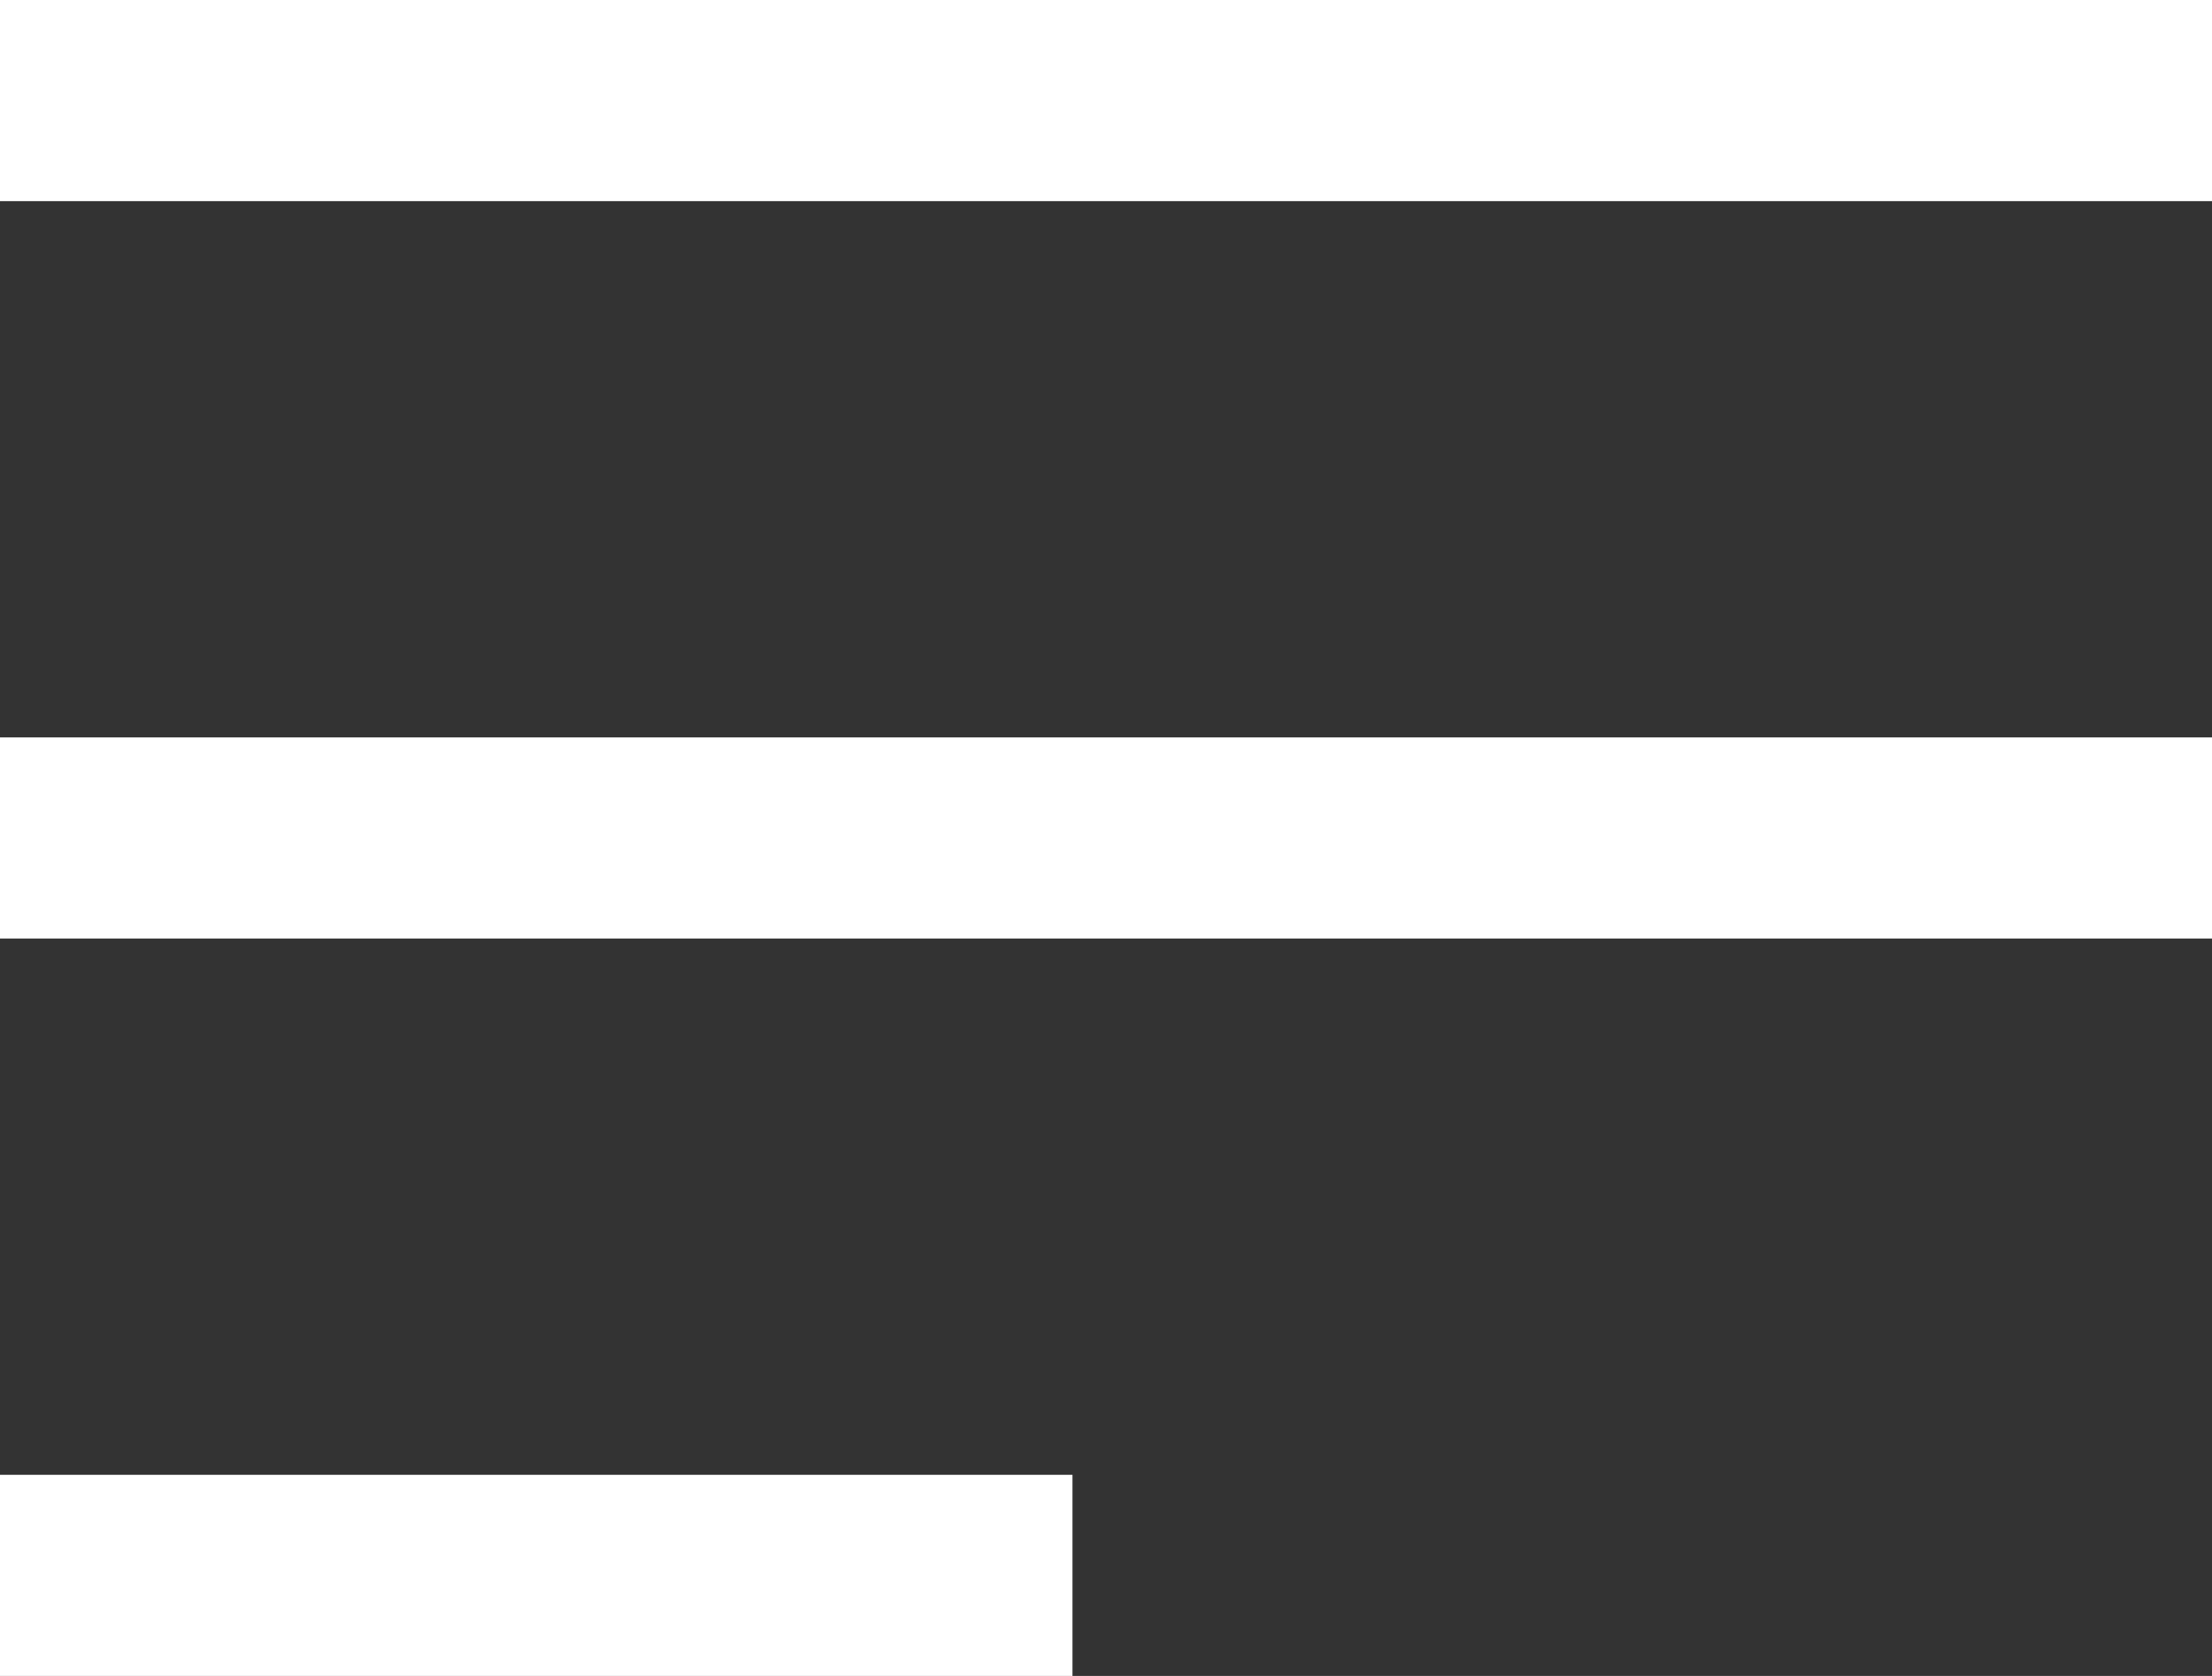
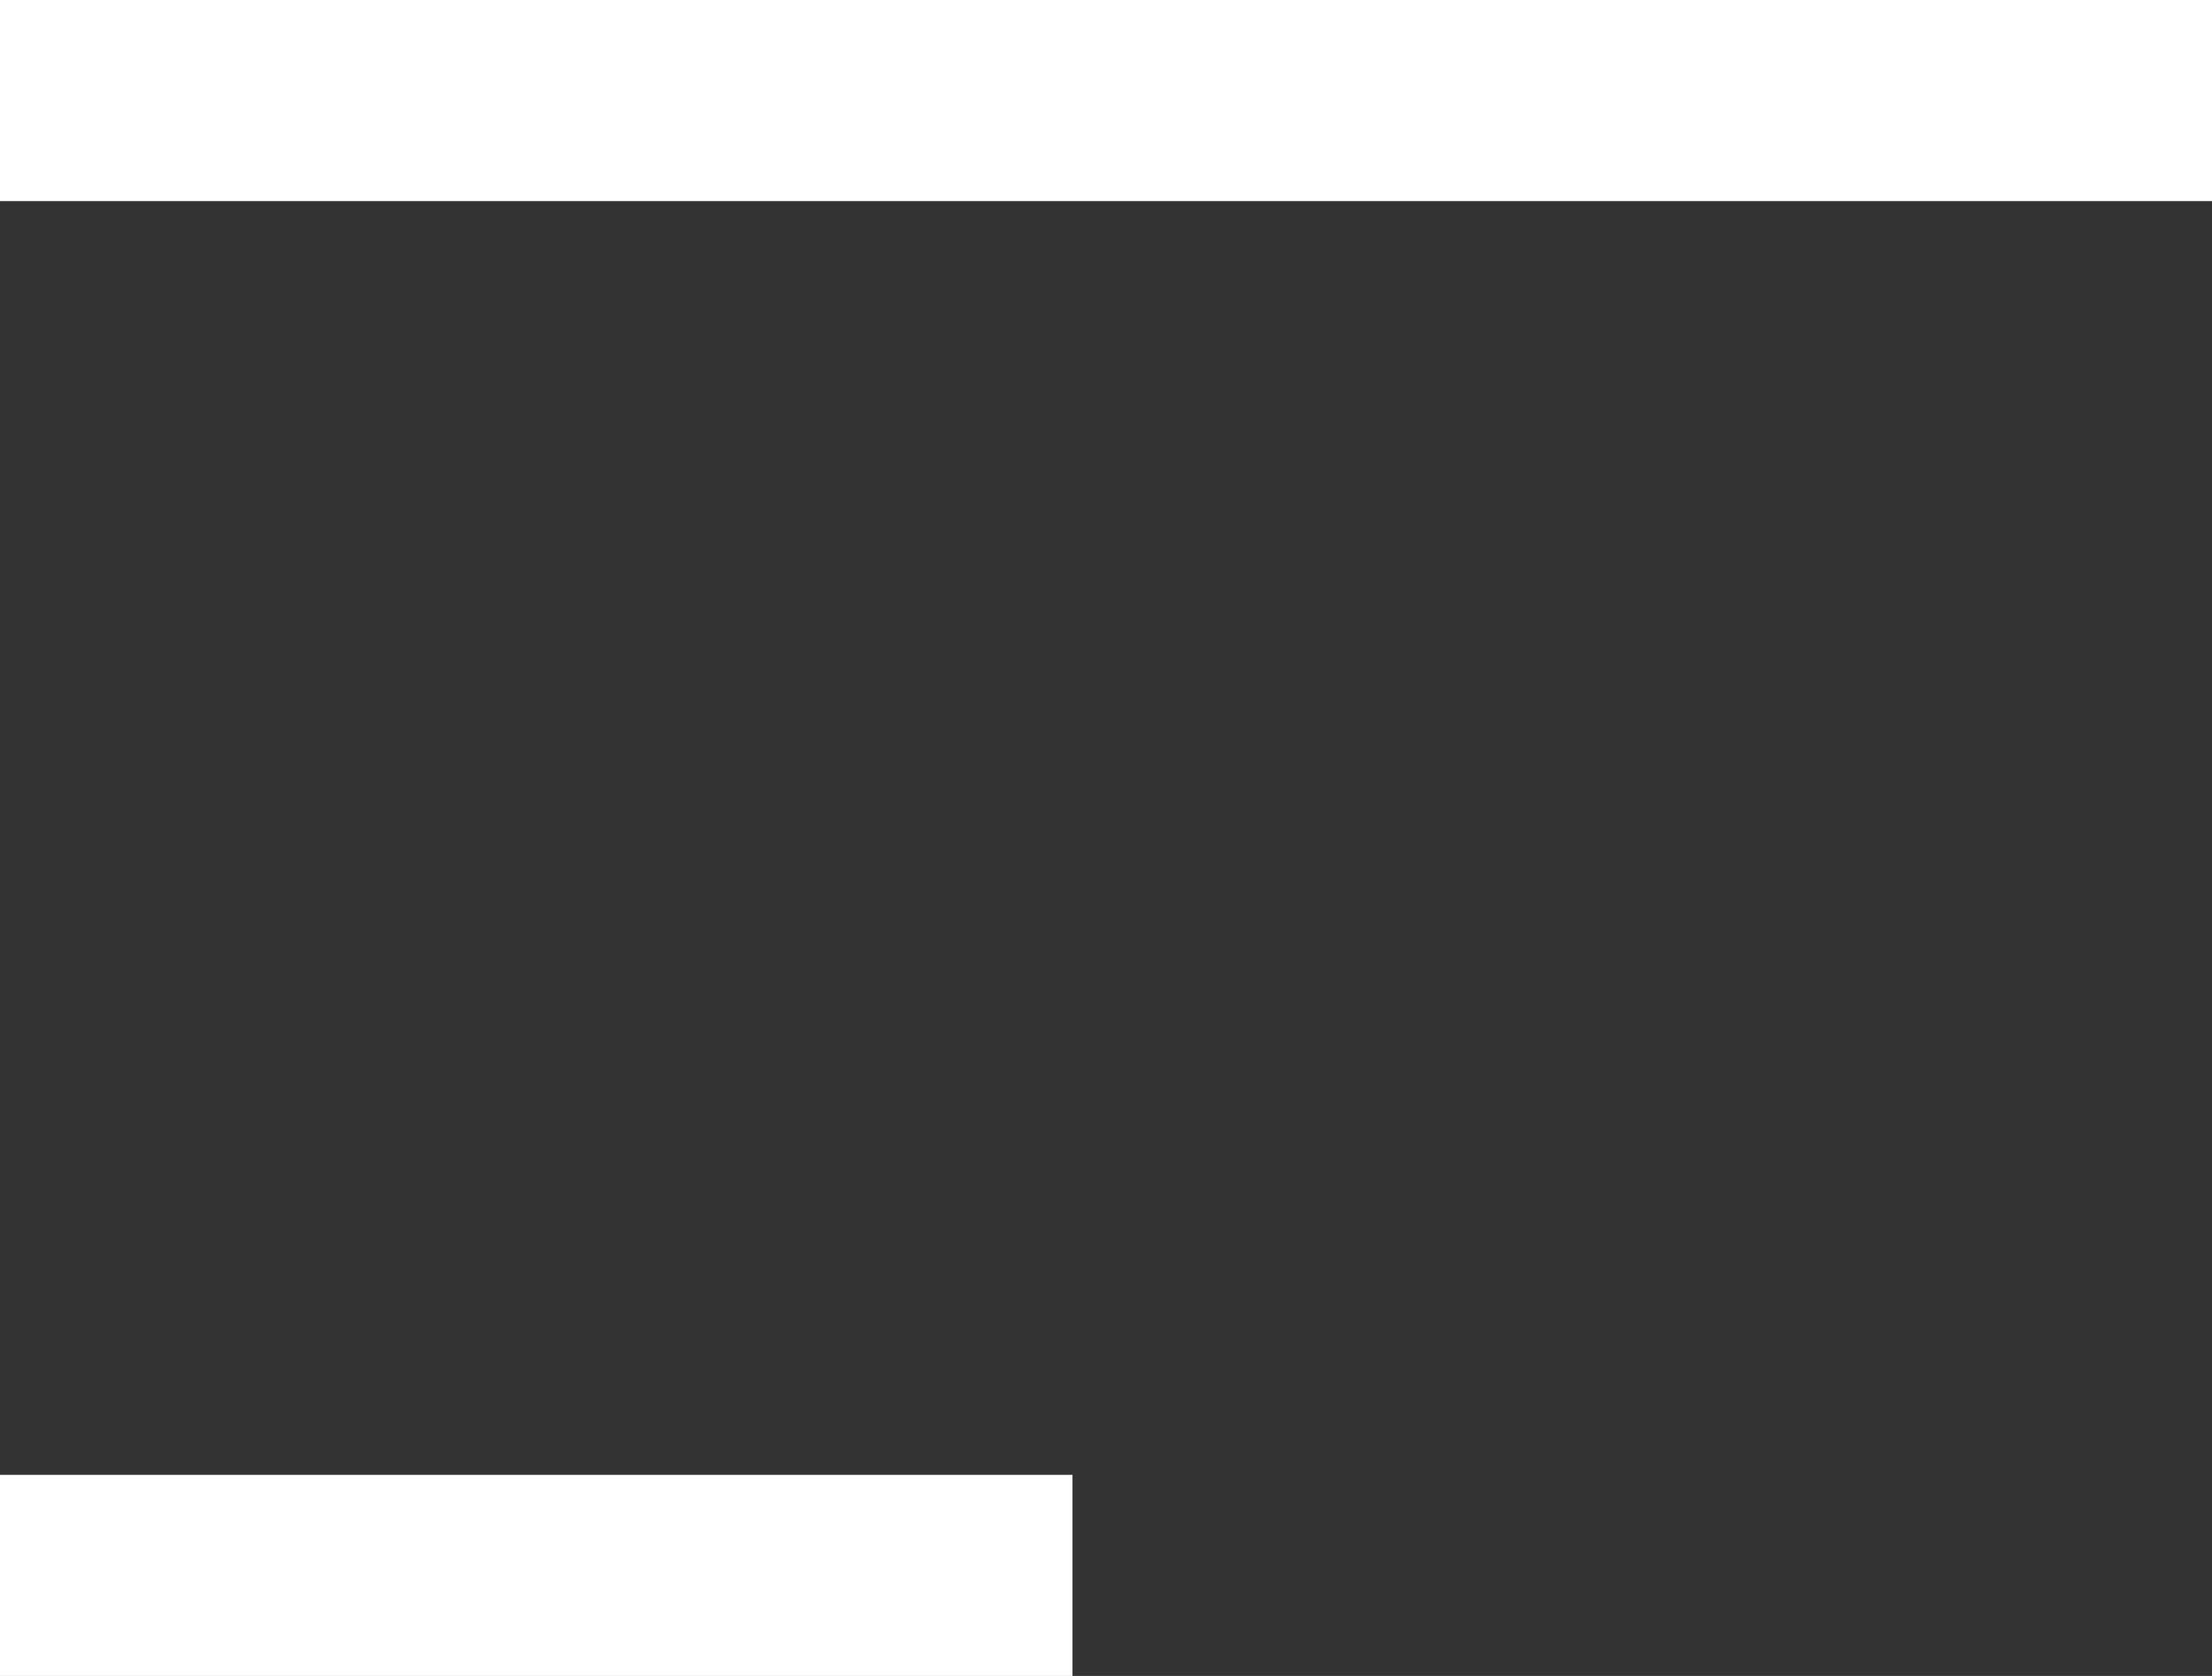
<svg xmlns="http://www.w3.org/2000/svg" id="Component_28_1" data-name="Component 28 – 1" width="33" height="25" viewBox="0 0 33 25">
  <rect x="0" y="0" width="33" height="25" fill="#333333" stroke="none" />
  <rect id="Rectangle_377" data-name="Rectangle 377" width="33" height="3" fill="#fff" />
-   <rect id="Rectangle_378" data-name="Rectangle 378" width="33" height="3" transform="translate(0 11)" fill="#fff" />
  <rect id="Rectangle_379" data-name="Rectangle 379" width="16" height="3" transform="translate(0 22)" fill="#fff" />
</svg>